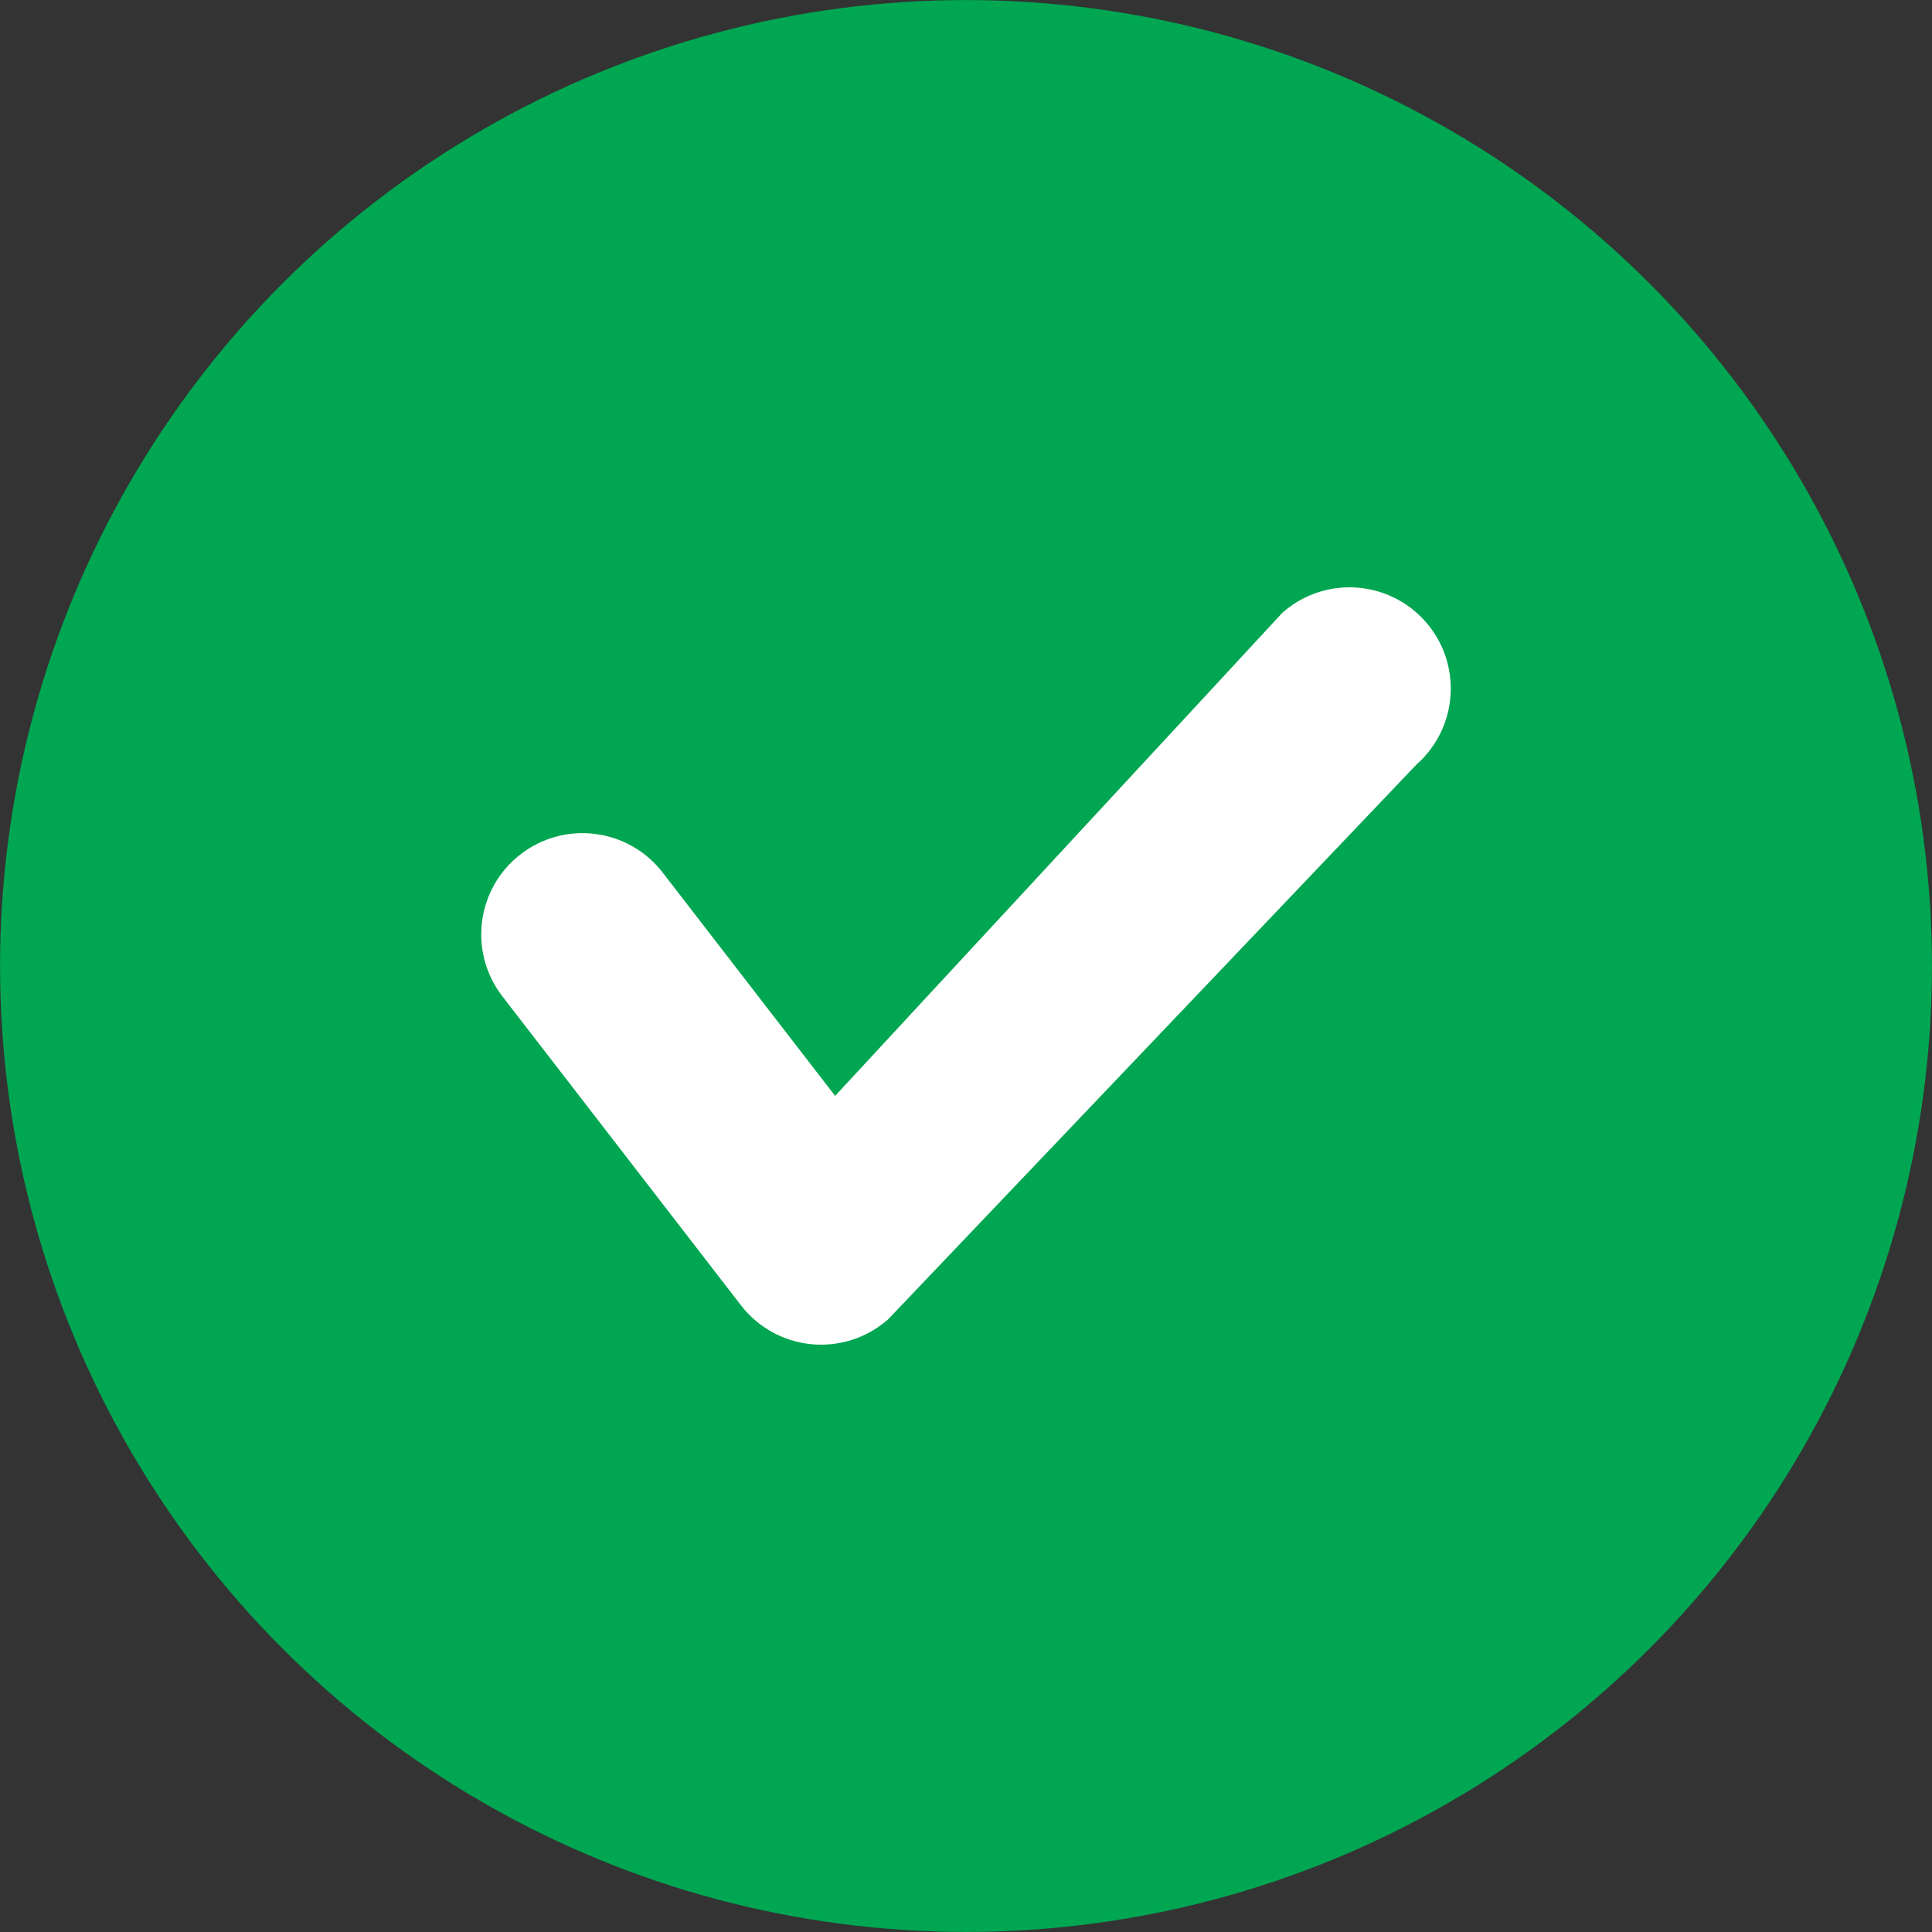
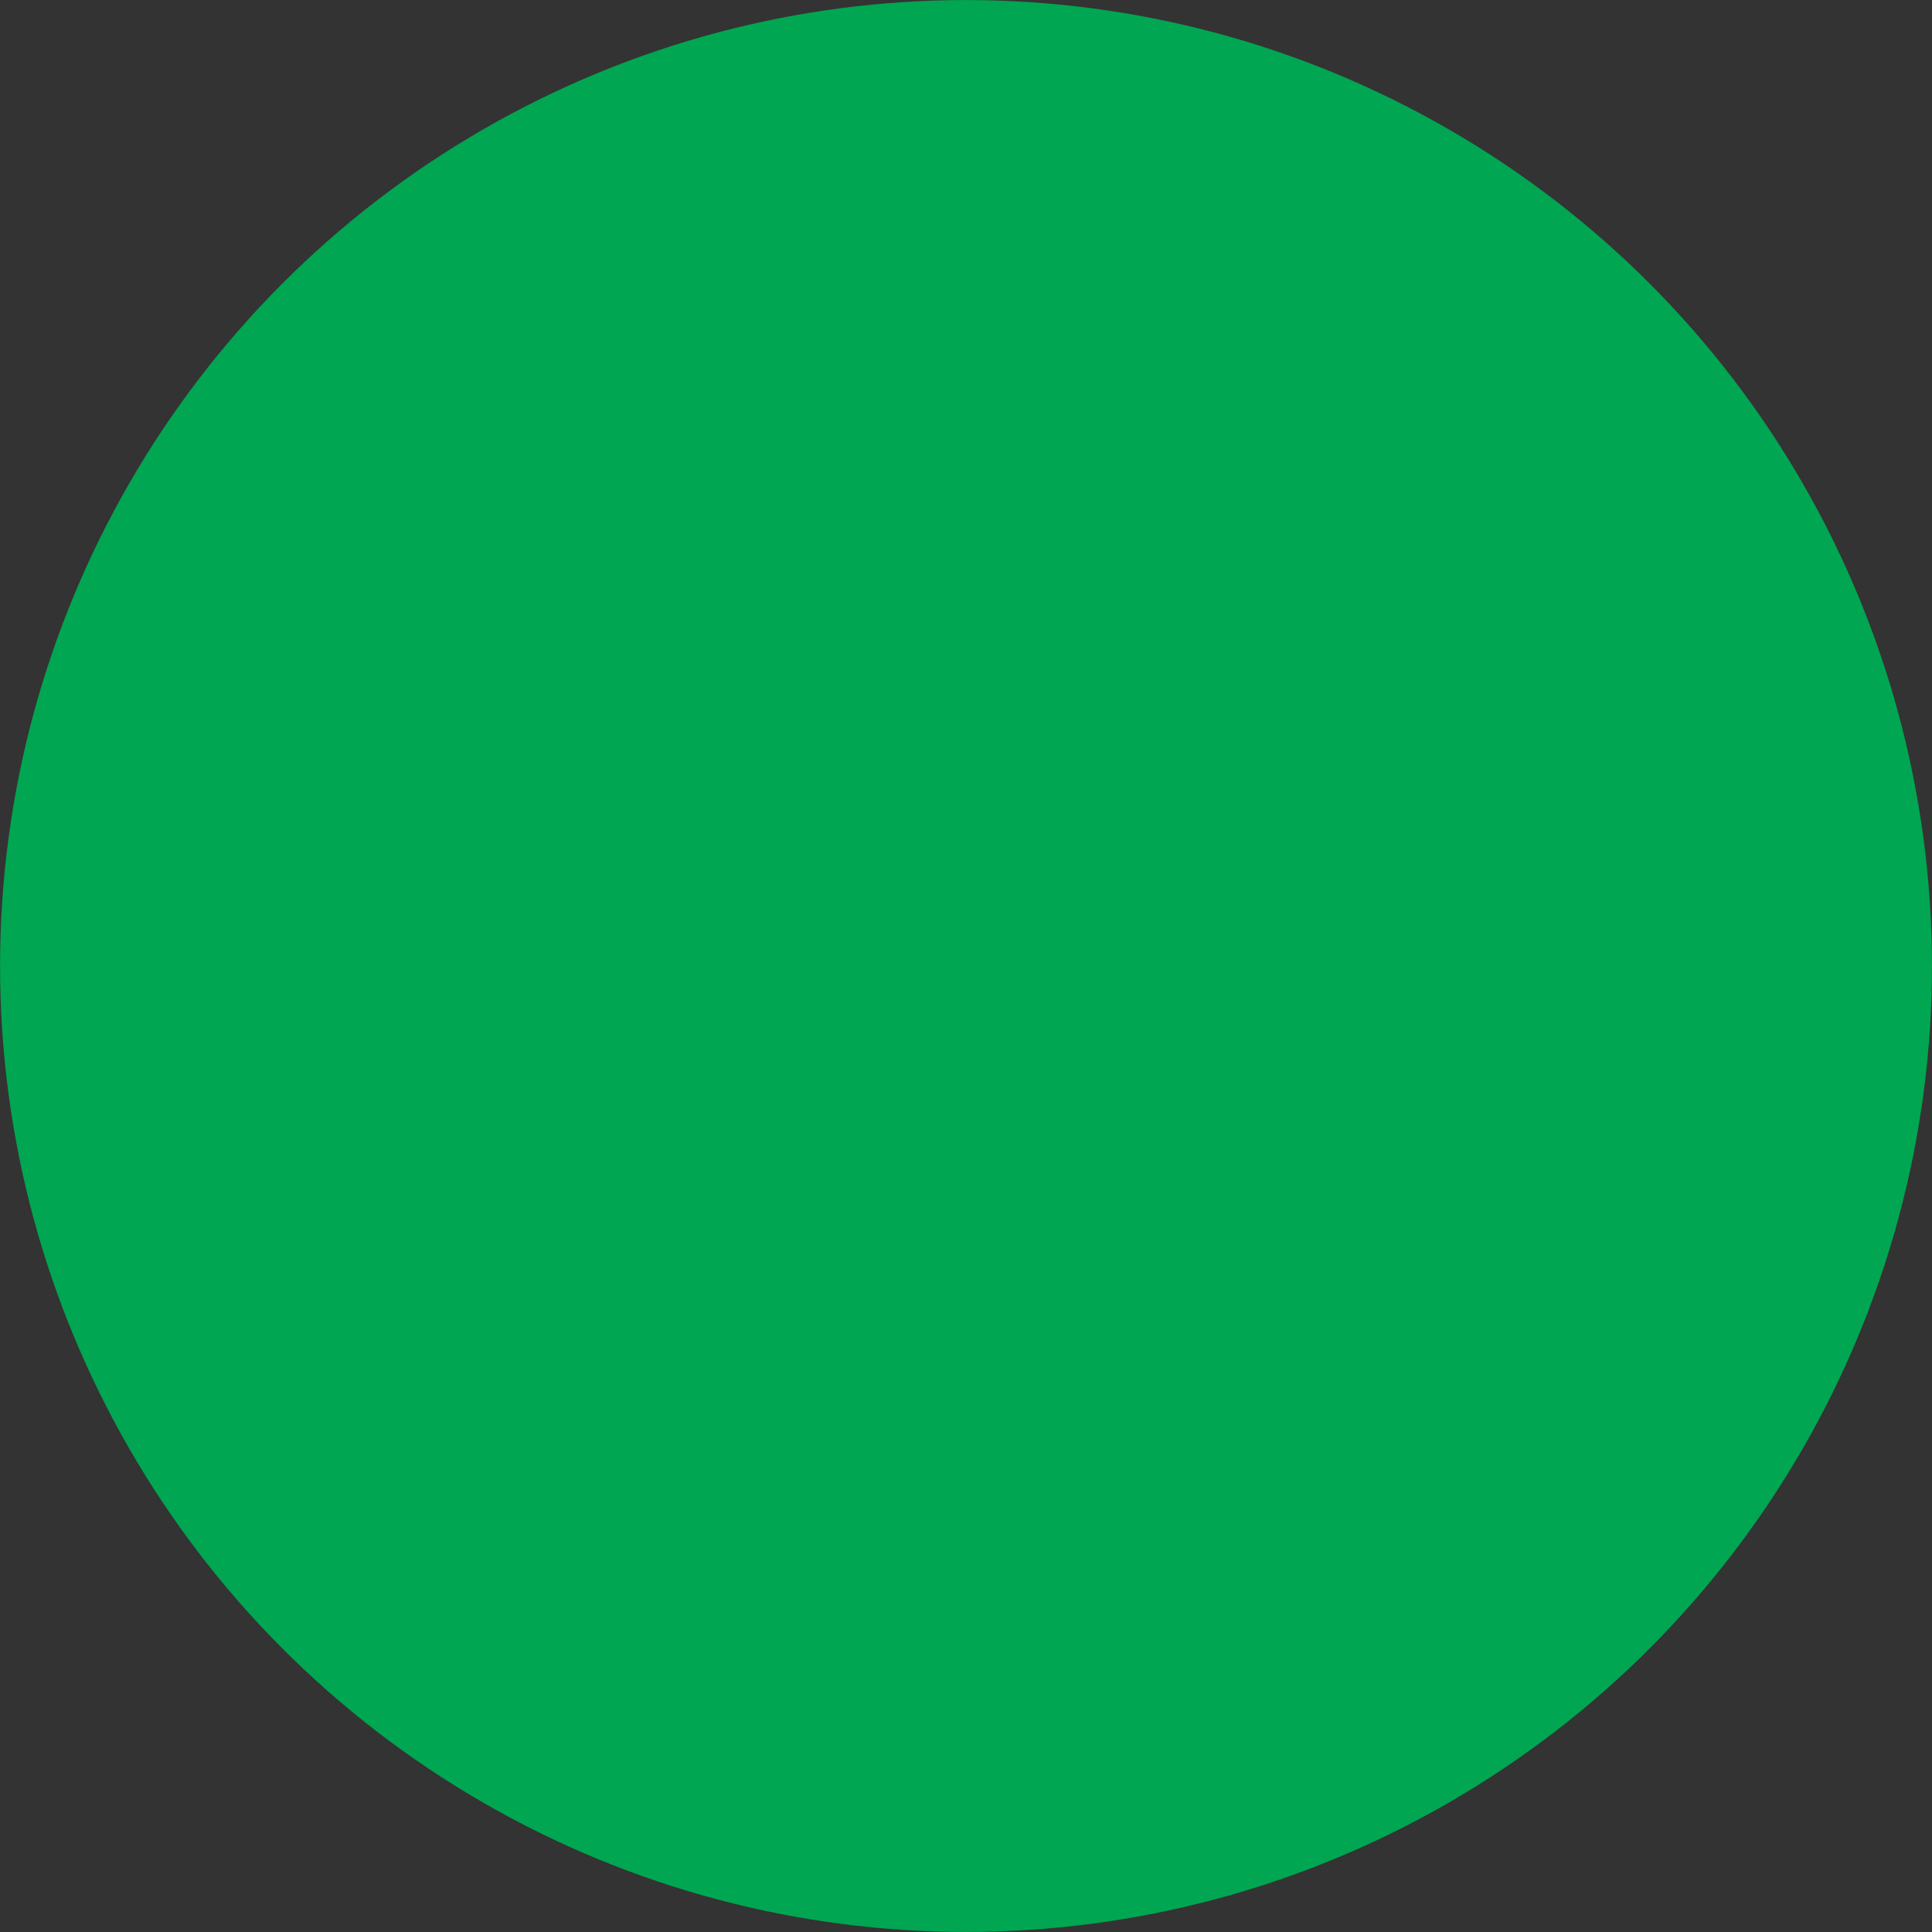
<svg xmlns="http://www.w3.org/2000/svg" height="917.2" preserveAspectRatio="xMidYMid meet" version="1.0" viewBox="41.4 41.4 917.2 917.2" width="917.2" zoomAndPan="magnify">
  <rect x="41.4" y="41.4" width="917.2" height="917.2" fill="#333333" stroke="none" />
  <g>
    <g id="change1_1">
      <circle cx="500" cy="500" fill="#00A651" r="458.575" />
    </g>
    <g id="change2_1">
-       <path d="M431.211,679.775c-1.508,0-3.026-0.07-4.549-0.215c-13.238-1.259-25.368-7.948-33.498-18.477 l-113.28-146.7c-16.228-21.016-12.347-51.205,8.668-67.433c21.016-16.223,51.202-12.345,67.43,8.668l81.886,106.047 l212.363-229.392c19.896-17.58,50.274-15.699,67.855,4.192c17.585,19.891,15.705,50.272-4.187,67.855L463.046,667.726 C454.222,675.524,442.885,679.775,431.211,679.775z" fill="#FFF" />
-     </g>
+       </g>
  </g>
</svg>